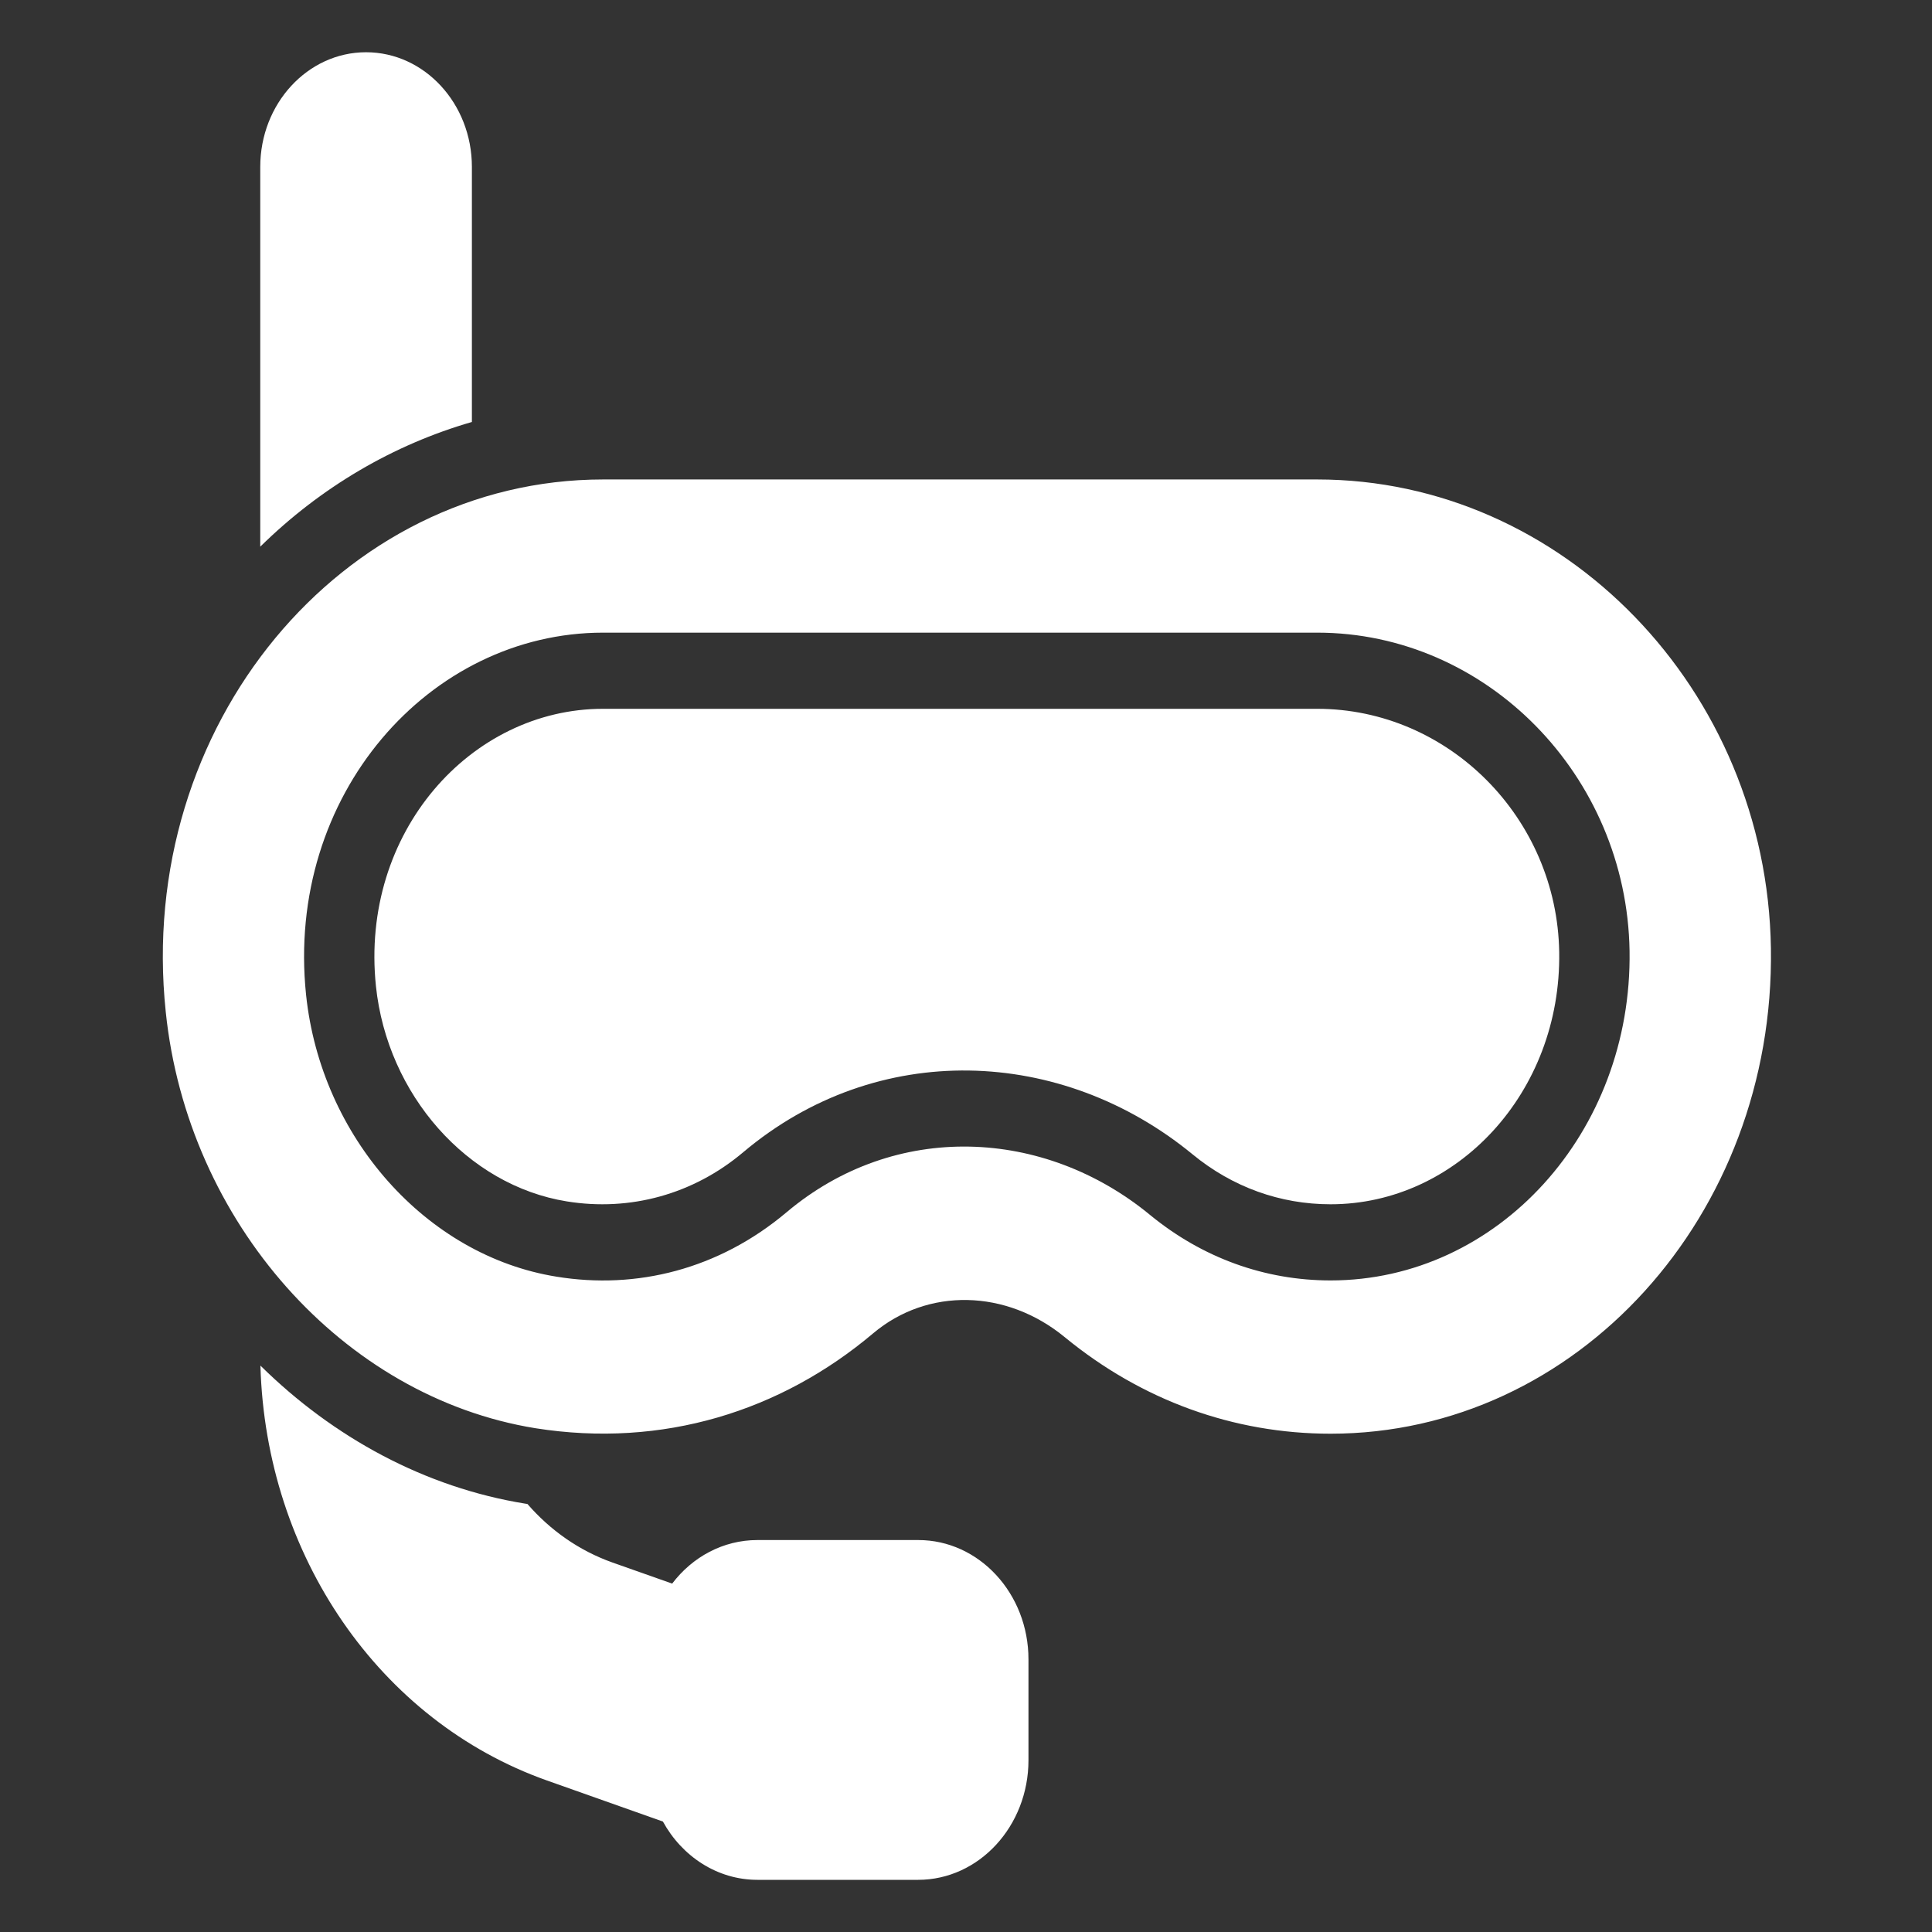
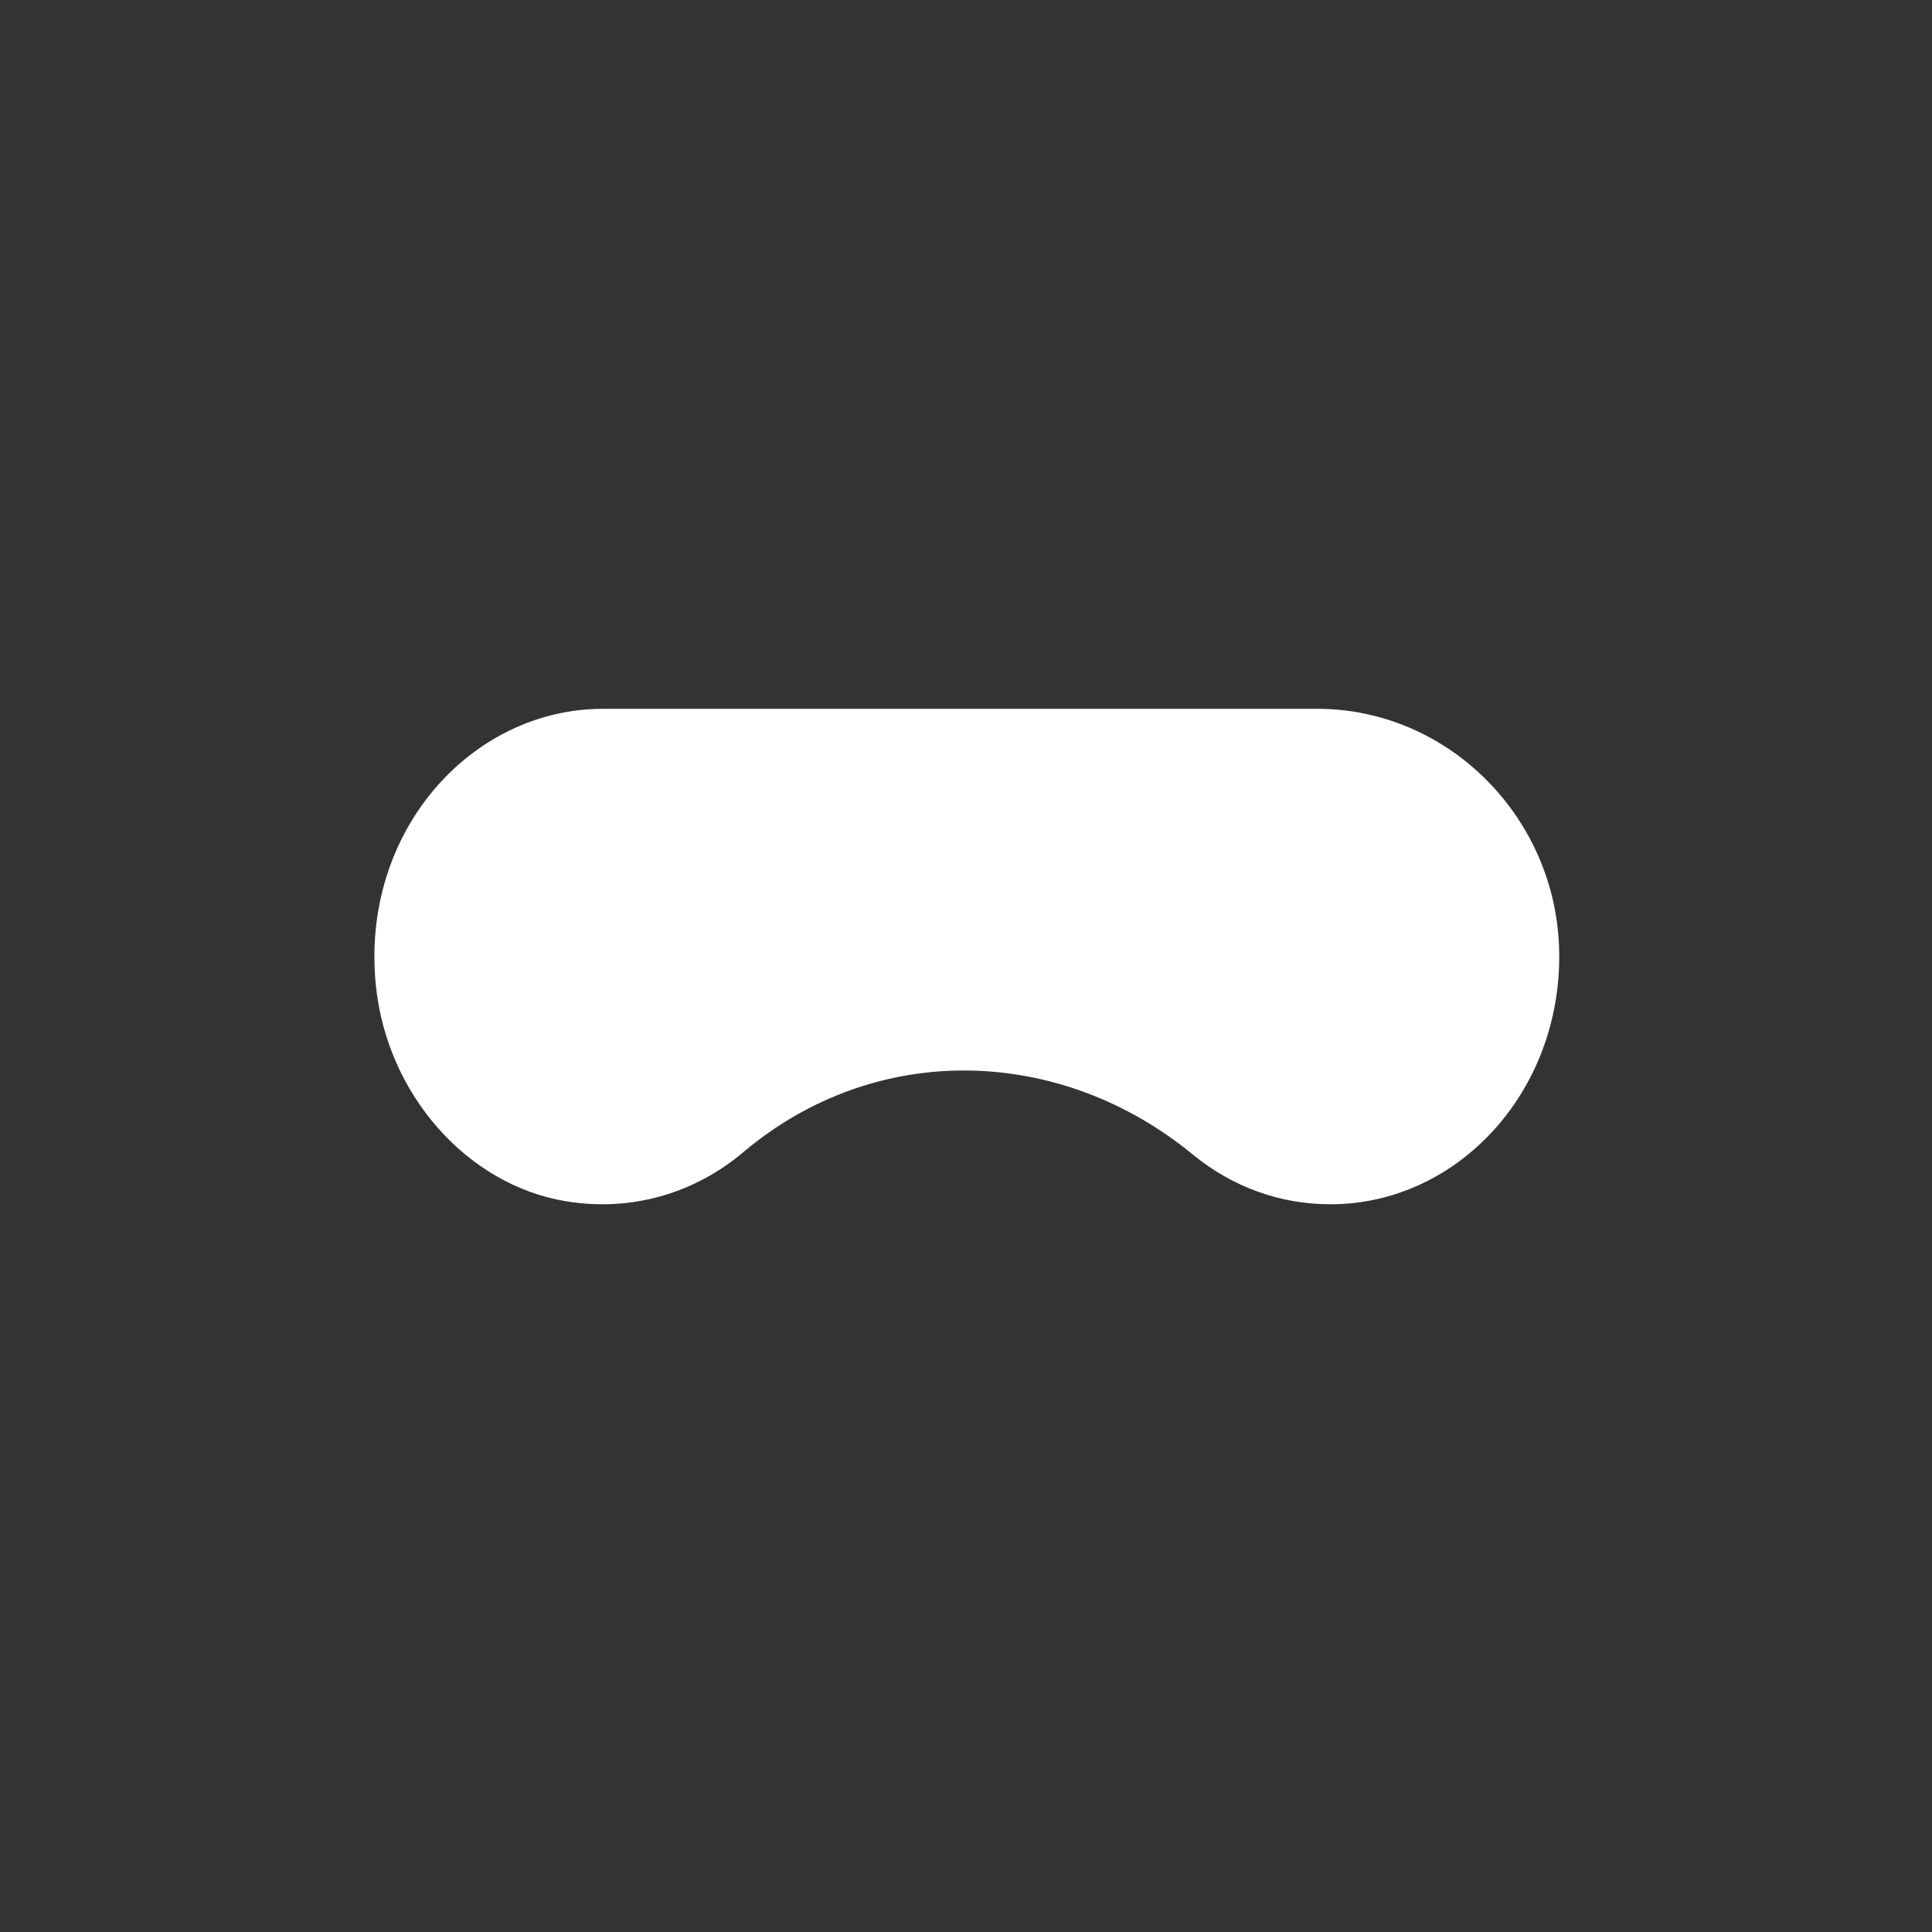
<svg xmlns="http://www.w3.org/2000/svg" width="24" height="24" viewBox="0 0 24 24" fill="none">
  <rect x="0" y="0" width="24" height="24" fill="#333333" stroke="none" />
-   <path d="M5.862 5.242C4.889 5.523 3.986 6.05 3.233 6.791V2.073C3.233 1.288 3.822 0.649 4.547 0.649C5.273 0.649 5.862 1.288 5.862 2.073V5.242Z" fill="#FFFFFF" />
-   <path d="M12.776 20.613V21.866C12.776 22.684 12.162 23.352 11.405 23.352H9.409C8.911 23.352 8.472 23.061 8.235 22.628L6.792 22.117C4.713 21.379 3.301 19.322 3.235 16.964C4.141 17.858 5.28 18.478 6.526 18.679C6.535 18.681 6.544 18.681 6.552 18.683C6.836 19.01 7.194 19.263 7.608 19.41L8.35 19.672C8.601 19.341 8.983 19.131 9.409 19.131H11.405C12.162 19.13 12.776 19.795 12.776 20.613Z" fill="#FFFFFF" />
  <path d="M16.362 8.805H7.491C5.85 8.805 4.471 10.338 4.67 12.25C4.811 13.6 5.807 14.725 7.04 14.924C7.827 15.052 8.614 14.836 9.233 14.313C10.897 12.911 13.186 13.001 14.815 14.34C15.309 14.746 15.902 14.96 16.529 14.96C18.094 14.96 19.396 13.576 19.369 11.828C19.343 10.161 17.994 8.805 16.362 8.805Z" fill="#FFFFFF" />
-   <path d="M16.363 5.956H7.492C4.247 5.956 1.685 9.011 2.059 12.57C2.329 15.181 4.263 17.356 6.652 17.742C8.232 17.992 9.7 17.531 10.848 16.562C11.523 15.994 12.5 16.013 13.227 16.611C14.183 17.396 15.324 17.81 16.529 17.81C19.59 17.81 22.049 15.098 21.999 11.78C21.949 8.566 19.42 5.956 16.363 5.956ZM16.529 15.906C15.71 15.906 14.936 15.625 14.287 15.093C12.972 14.01 11.119 13.922 9.77 15.06C8.928 15.769 7.905 16.022 6.912 15.859C5.295 15.599 3.987 14.126 3.802 12.357C3.544 9.874 5.338 7.859 7.492 7.859H16.363C18.466 7.859 20.208 9.633 20.243 11.811C20.278 14.067 18.606 15.906 16.529 15.906Z" fill="#FFFFFF" />
</svg>